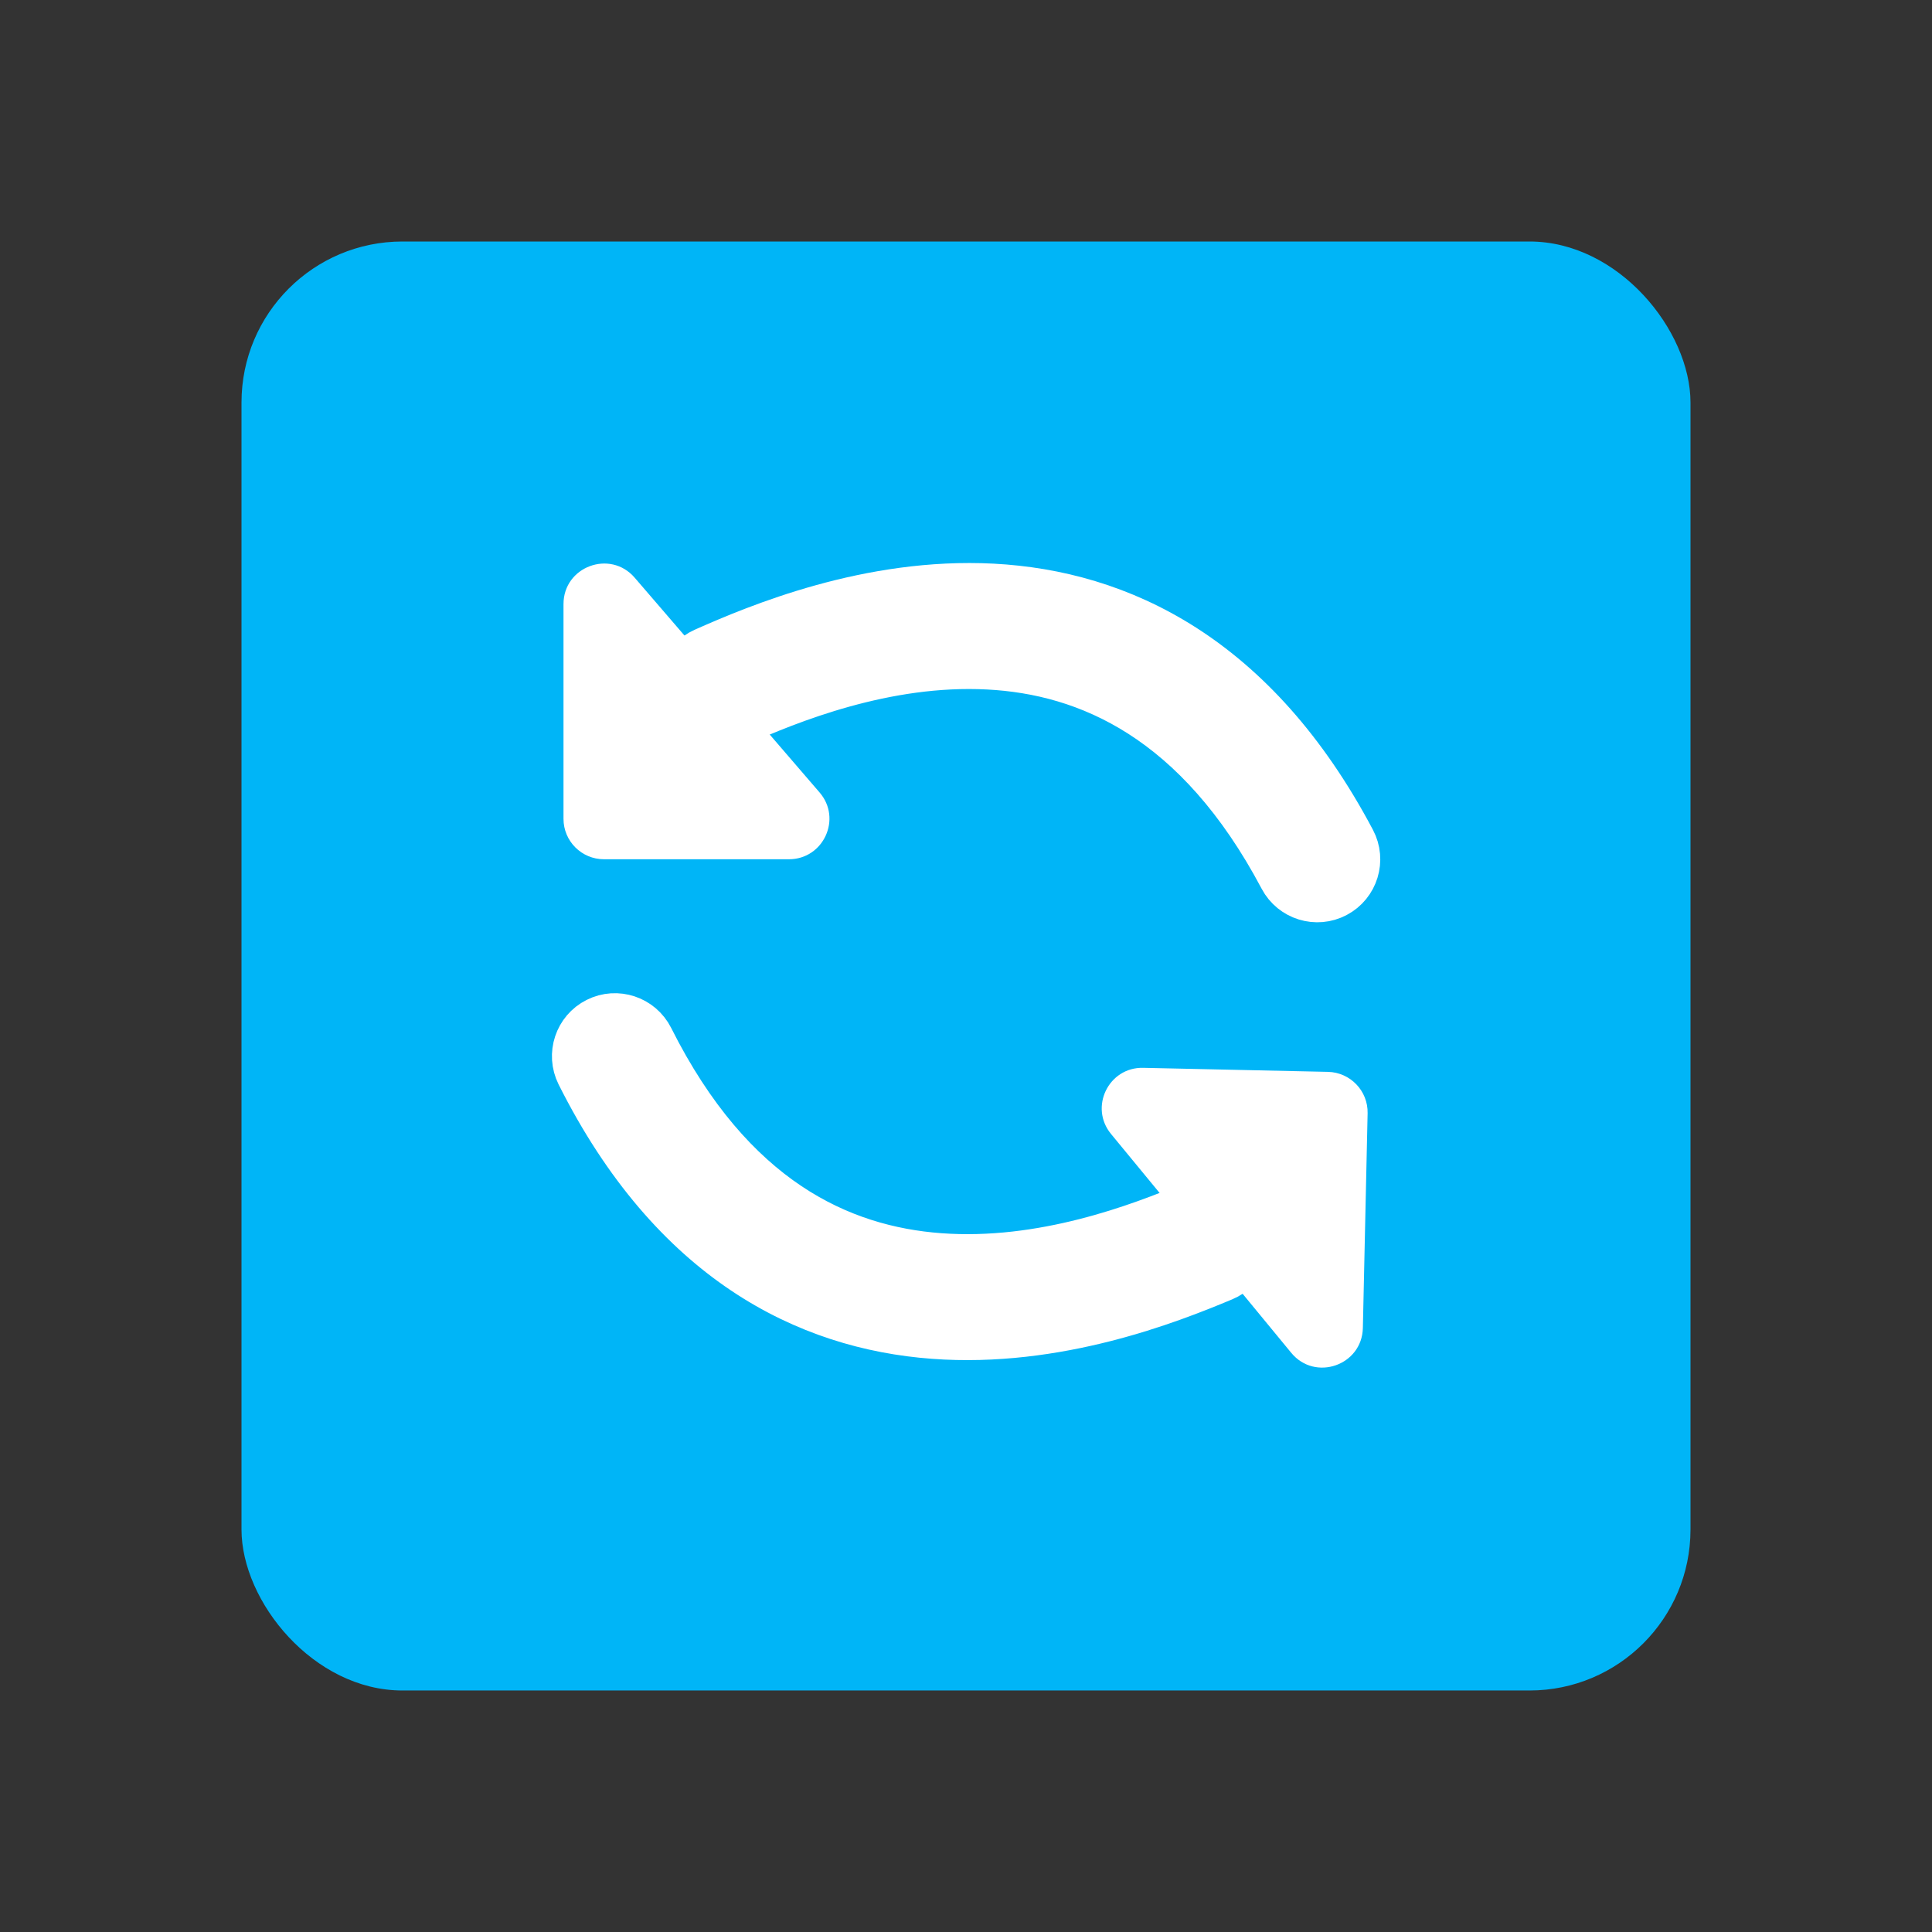
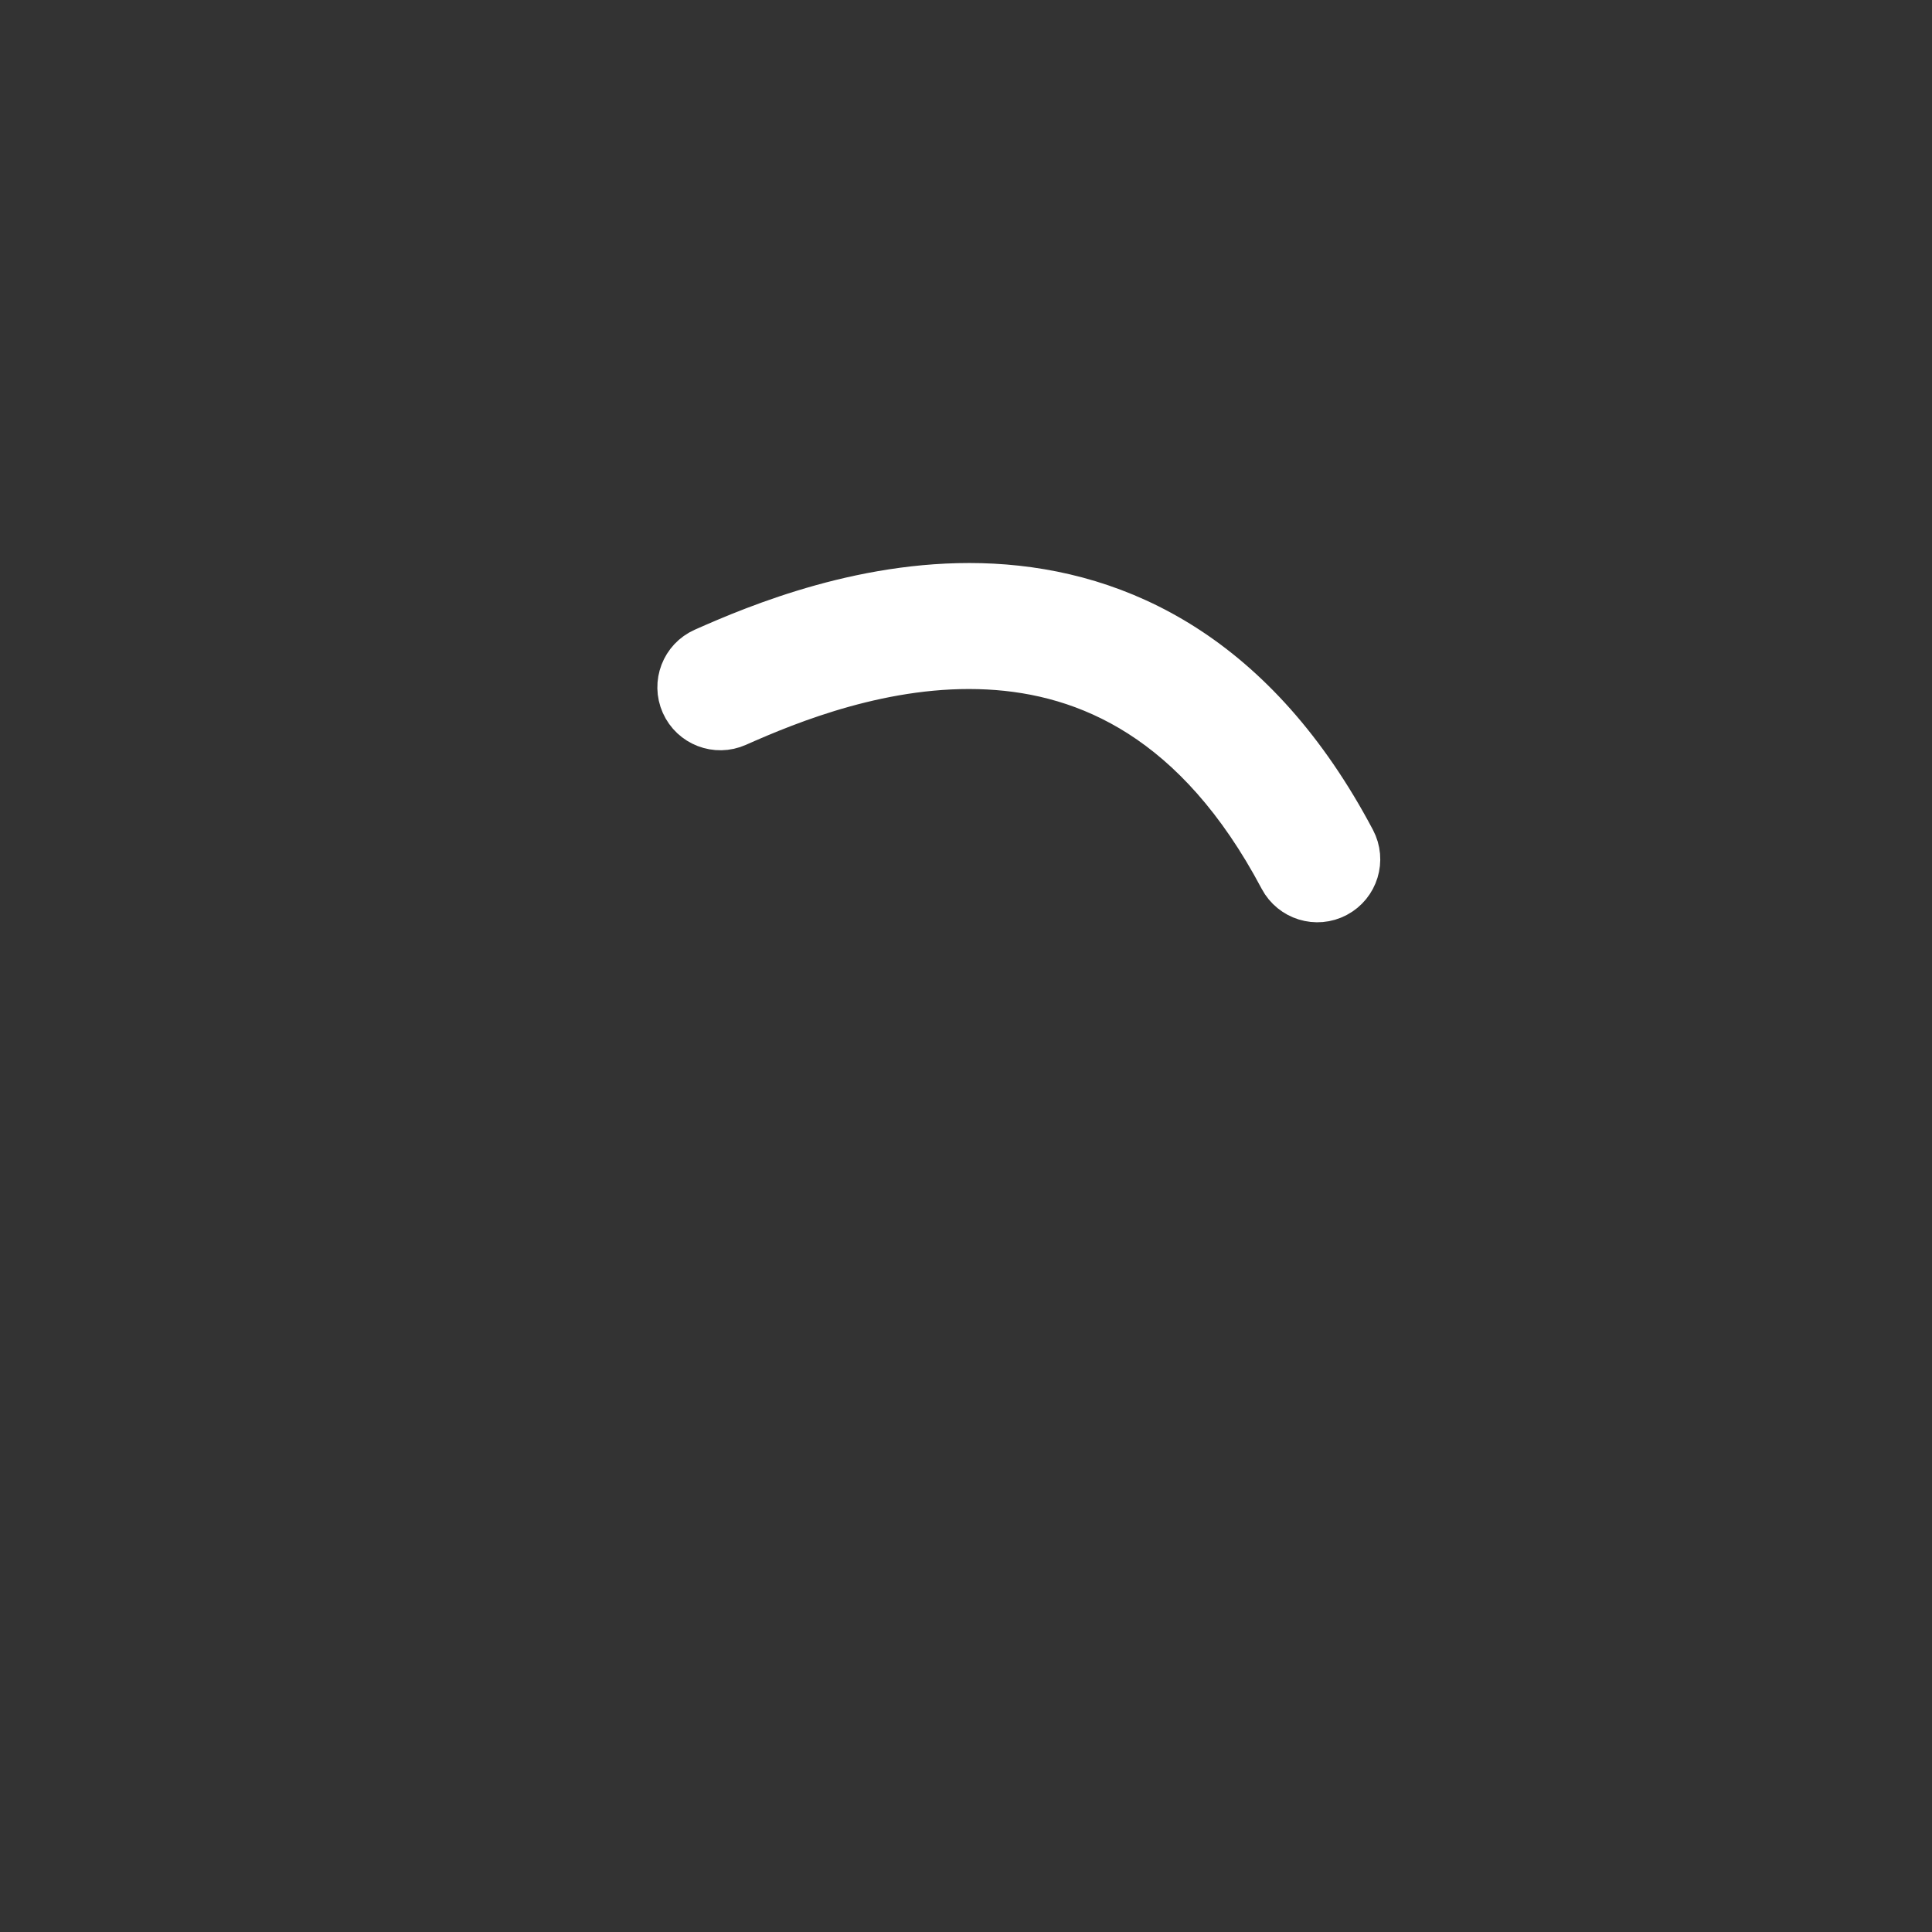
<svg xmlns="http://www.w3.org/2000/svg" width="24" height="24" viewBox="0 0 24 24" fill="none">
  <rect x="0" y="0" width="24" height="24" fill="#333333" stroke="none" />
-   <rect x="3" y="3" width="18" height="18" rx="2" fill="#00B5F7" />
  <path fill-rule="evenodd" clip-rule="evenodd" d="M12.329 7.281C13.912 7.364 15.595 8.147 16.808 10.439C16.938 10.684 16.845 10.989 16.599 11.119C16.354 11.249 16.05 11.155 15.92 10.91C14.871 8.929 13.505 8.35 12.277 8.286C10.999 8.219 9.805 8.707 9.153 8.997C8.899 9.11 8.602 8.996 8.489 8.742C8.376 8.488 8.49 8.191 8.744 8.078C9.411 7.782 10.794 7.201 12.329 7.281Z" fill="white" stroke="white" stroke-width="0.559" stroke-linecap="round" />
-   <path fill-rule="evenodd" clip-rule="evenodd" d="M11.598 16.601C10.017 16.484 8.352 15.664 7.189 13.346C7.065 13.097 7.165 12.795 7.413 12.671C7.661 12.546 7.963 12.647 8.088 12.895C9.093 14.899 10.445 15.507 11.672 15.598C12.948 15.693 14.152 15.232 14.811 14.956C15.068 14.849 15.362 14.97 15.469 15.226C15.576 15.482 15.456 15.776 15.199 15.883C14.526 16.165 13.13 16.715 11.598 16.601Z" fill="white" stroke="white" stroke-width="0.559" stroke-linecap="round" />
-   <path d="M10.181 9.844L7.884 7.176C7.58 6.823 7 7.038 7 7.504V10.172C7 10.449 7.225 10.674 7.503 10.674H9.8C10.23 10.674 10.462 10.169 10.181 9.844Z" fill="white" />
-   <path d="M13.802 14.087L16.04 16.805C16.336 17.165 16.92 16.962 16.93 16.496L16.989 13.829C16.995 13.552 16.775 13.322 16.497 13.315L14.201 13.265C13.771 13.255 13.528 13.755 13.802 14.087Z" fill="white" />
</svg>